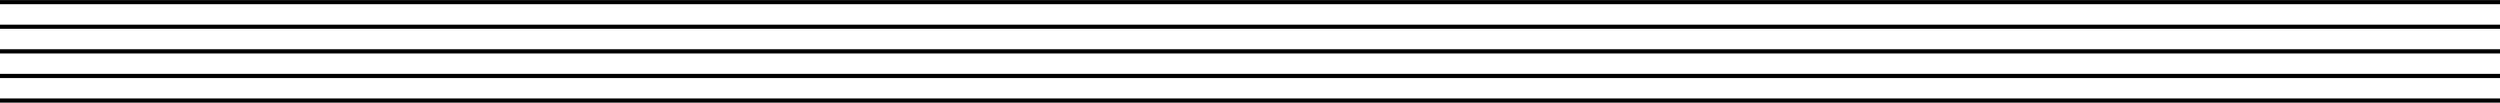
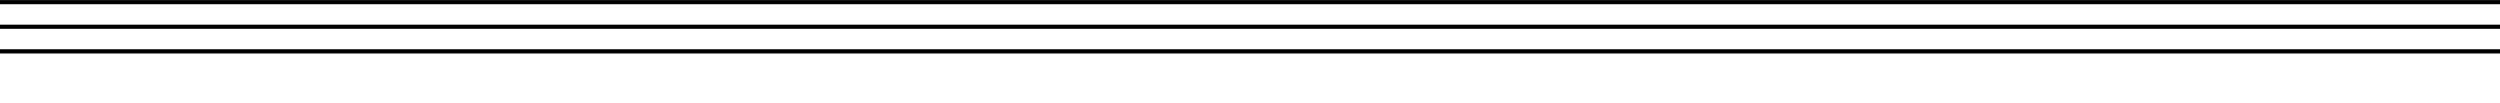
<svg xmlns="http://www.w3.org/2000/svg" width="304.8mm" height="12.53mm" fill-rule="evenodd" stroke-linejoin="round" stroke-width="28.222" preserveAspectRatio="xMidYMid" version="1.2" viewBox="0 0 30480 1253" xml:space="preserve">
  <defs class="ClipPathGroup">
    <clipPath id="a">
      <rect width="30480" height="1321" />
    </clipPath>
  </defs>
  <defs class="TextShapeIndex">
  
 </defs>
  <defs class="EmbeddedBulletChars">
  
  
  
  
  
  
  
  
  
  
 </defs>
  <g transform="translate(0,-36)">
    <g class="Master_Slide">
   
   
  </g>
  </g>
  <g class="SlideGroup" transform="translate(0,-36)">
    <g class="Slide" clip-path="url(#a)">
      <g class="Page">
        <g class="Group">
          <g class="com.sun.star.drawing.LineShape" fill="none">
            <rect class="BoundingBox" x="-36" y="636" width="30567" height="53" />
            <path d="m-10 662h30514" stroke="#000" stroke-linejoin="round" stroke-width="51" />
            <rect class="BoundingBox" x="-36" y="1236" width="30567" height="53" />
-             <path d="m-10 1262h30514" stroke="#000" stroke-linejoin="round" stroke-width="51" />
-             <rect class="BoundingBox" x="-36" y="936" width="30567" height="53" />
-             <path d="m-10 962h30514" stroke="#000" stroke-linejoin="round" stroke-width="51" />
            <rect class="BoundingBox" x="-36" y="336" width="30567" height="53" />
            <path d="m-10 362h30514" stroke="#000" stroke-linejoin="round" stroke-width="51" />
-             <rect class="BoundingBox" x="-36" y="36" width="30567" height="53" />
            <path d="m-10 62h30514" stroke="#000" stroke-linejoin="round" stroke-width="51" />
          </g>
        </g>
      </g>
    </g>
  </g>&lt;!-- This image is part of a music vectors set created that I, Jeramee Sikorski, created to make music lessons for my daughters. These images are licensed under the Creative Commons license CC0 as it exists on 16 March 2021.  They were initially offered to the public at https://publicdomainvectors.org/. (I also plan to make backup copies available at https://drjeramee.blogspot.com/).  They are FREE to use, so share the love.  While optional, I do ask that you please keep my name on the images or mention me in projects that make substantial use of the images in the set, so I can see the great work you do to make the world a more beautiful place, unless you’re a bigot or white supremacist, in which case you need to go make your own images. --&gt;</svg>